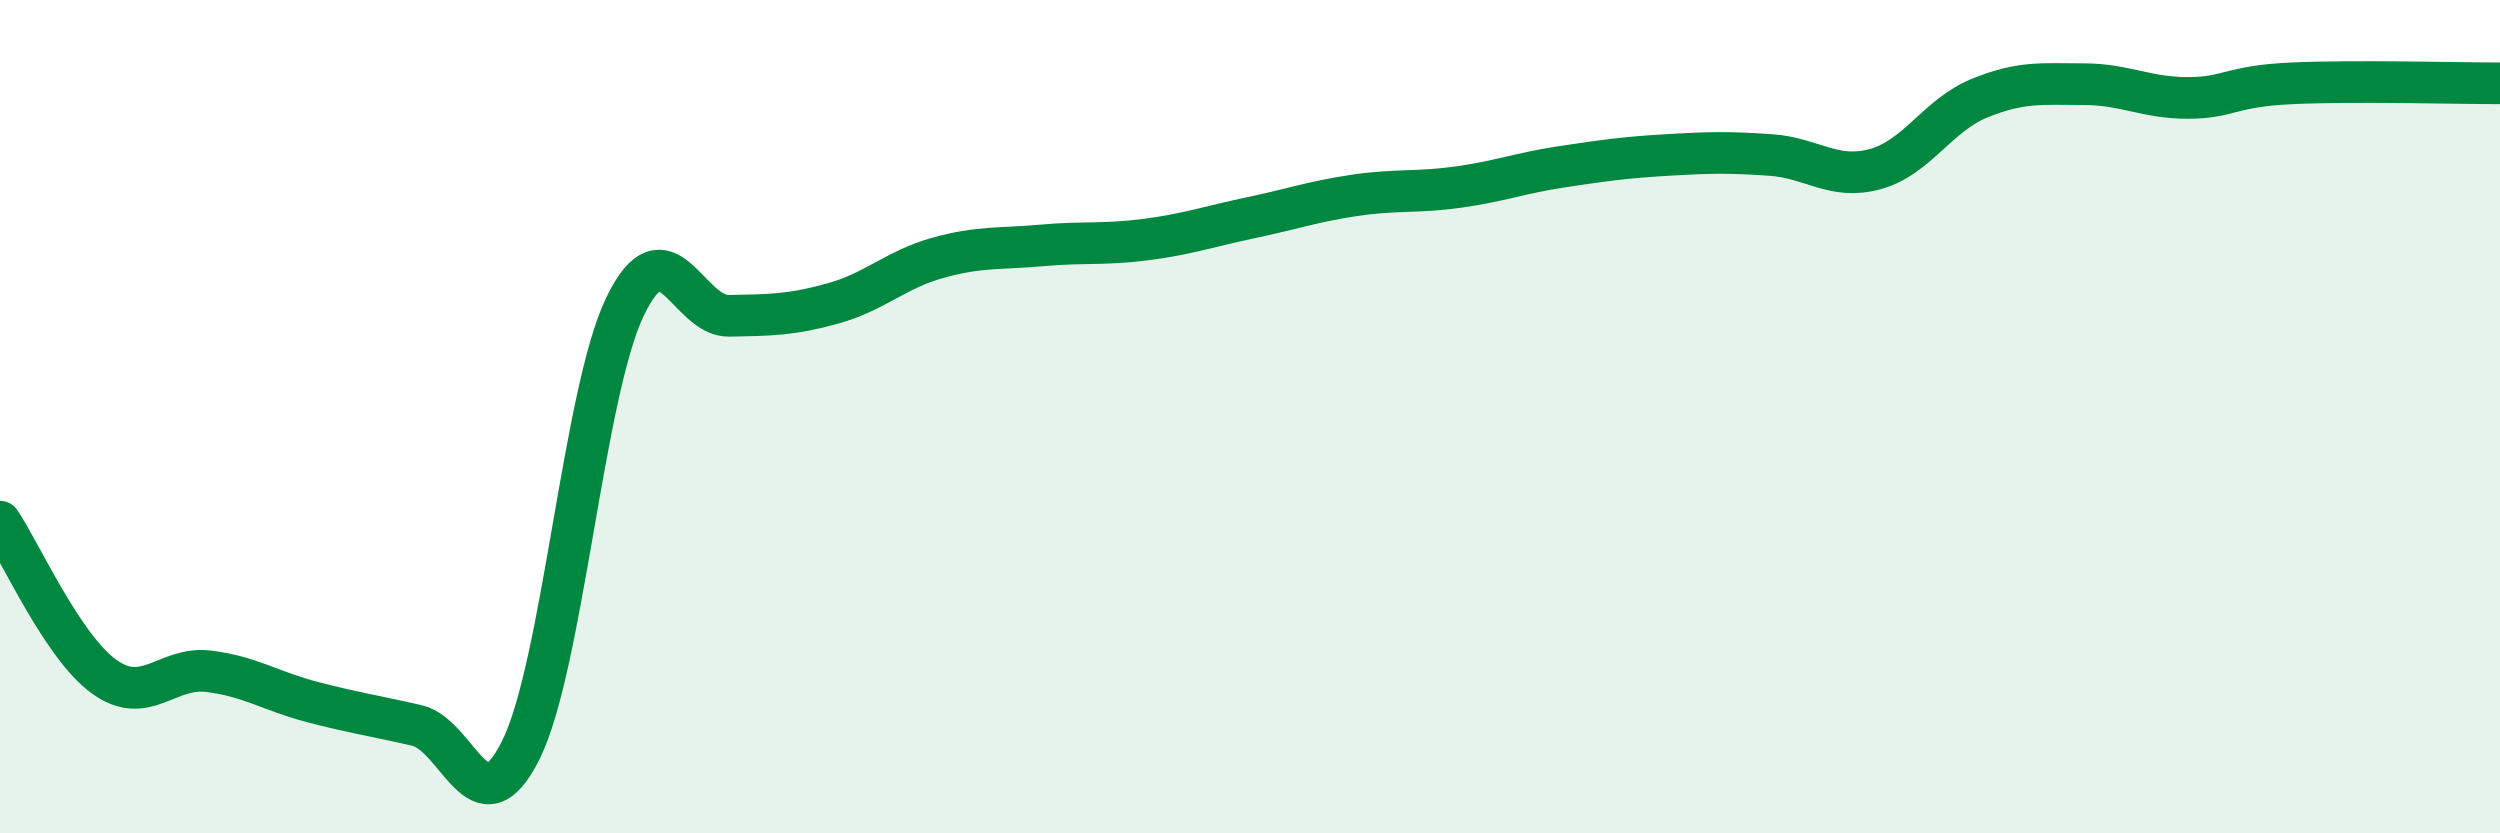
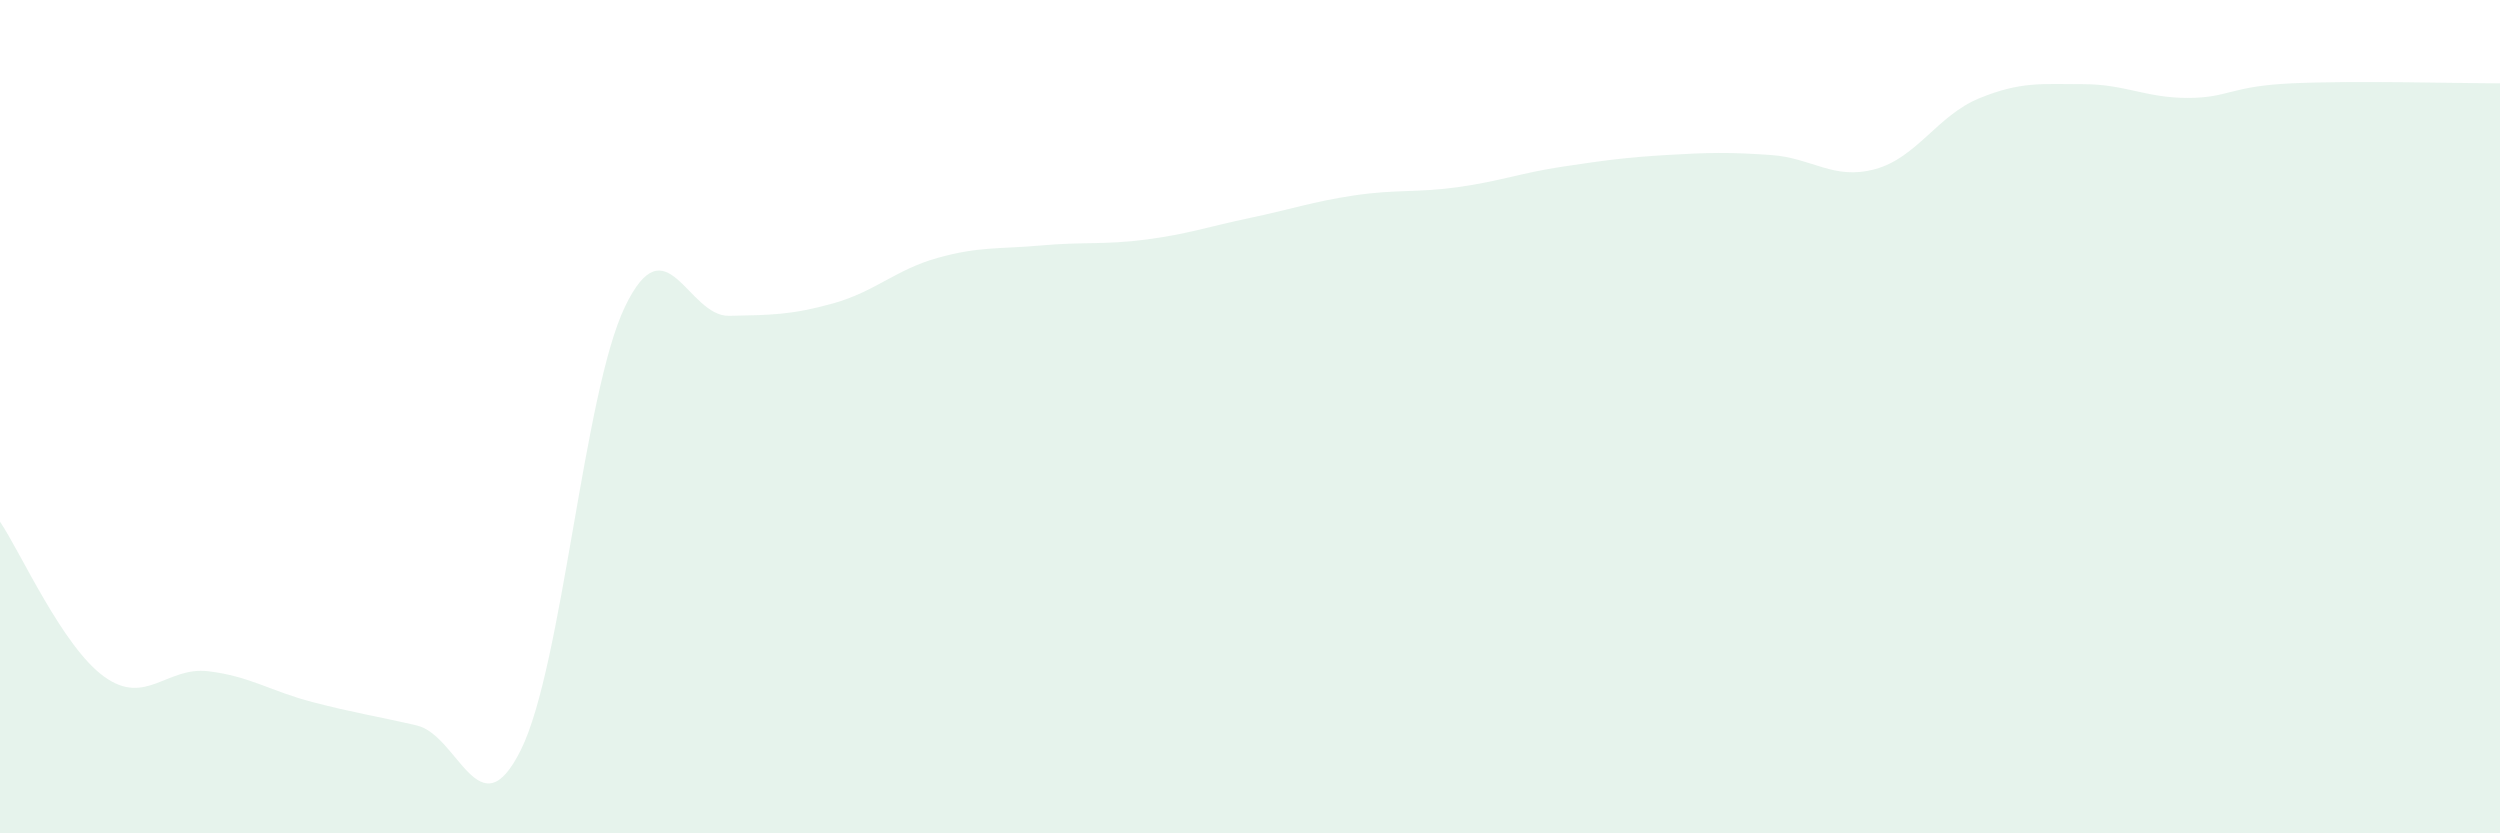
<svg xmlns="http://www.w3.org/2000/svg" width="60" height="20" viewBox="0 0 60 20">
  <path d="M 0,12.52 C 0.5,13.26 1.5,15.52 2.5,16.24 C 3.5,16.96 4,15.99 5,16.11 C 6,16.23 6.5,16.59 7.5,16.85 C 8.5,17.11 9,17.18 10,17.41 C 11,17.64 11.5,20.01 12.5,18 C 13.5,15.99 14,9.44 15,7.36 C 16,5.28 16.5,7.6 17.5,7.58 C 18.5,7.56 19,7.56 20,7.28 C 21,7 21.5,6.47 22.5,6.19 C 23.5,5.91 24,5.98 25,5.89 C 26,5.8 26.5,5.88 27.5,5.75 C 28.5,5.62 29,5.44 30,5.23 C 31,5.02 31.5,4.84 32.5,4.69 C 33.5,4.54 34,4.63 35,4.49 C 36,4.35 36.5,4.15 37.5,4 C 38.5,3.85 39,3.78 40,3.72 C 41,3.66 41.5,3.65 42.5,3.72 C 43.5,3.79 44,4.33 45,4.06 C 46,3.79 46.5,2.77 47.5,2.36 C 48.5,1.95 49,2.02 50,2.02 C 51,2.02 51.5,2.35 52.5,2.35 C 53.5,2.35 53.5,2.07 55,2 C 56.5,1.93 59,2 60,2L60 20L0 20Z" fill="#008740" opacity="0.1" stroke-linecap="round" stroke-linejoin="round" />
-   <path d="M 0,12.52 C 0.5,13.26 1.5,15.52 2.5,16.24 C 3.5,16.96 4,15.99 5,16.11 C 6,16.23 6.5,16.59 7.5,16.85 C 8.5,17.11 9,17.18 10,17.41 C 11,17.64 11.5,20.01 12.5,18 C 13.5,15.99 14,9.44 15,7.36 C 16,5.28 16.5,7.6 17.5,7.58 C 18.5,7.56 19,7.56 20,7.28 C 21,7 21.5,6.47 22.5,6.19 C 23.5,5.91 24,5.98 25,5.89 C 26,5.8 26.5,5.88 27.5,5.75 C 28.5,5.62 29,5.44 30,5.23 C 31,5.02 31.5,4.84 32.5,4.69 C 33.5,4.54 34,4.63 35,4.49 C 36,4.35 36.5,4.15 37.5,4 C 38.5,3.85 39,3.78 40,3.72 C 41,3.66 41.5,3.65 42.5,3.72 C 43.5,3.79 44,4.33 45,4.06 C 46,3.79 46.5,2.77 47.5,2.36 C 48.5,1.95 49,2.02 50,2.02 C 51,2.02 51.5,2.35 52.5,2.35 C 53.5,2.35 53.5,2.07 55,2 C 56.5,1.93 59,2 60,2" stroke="#008740" stroke-width="1" fill="none" stroke-linecap="round" stroke-linejoin="round" />
</svg>